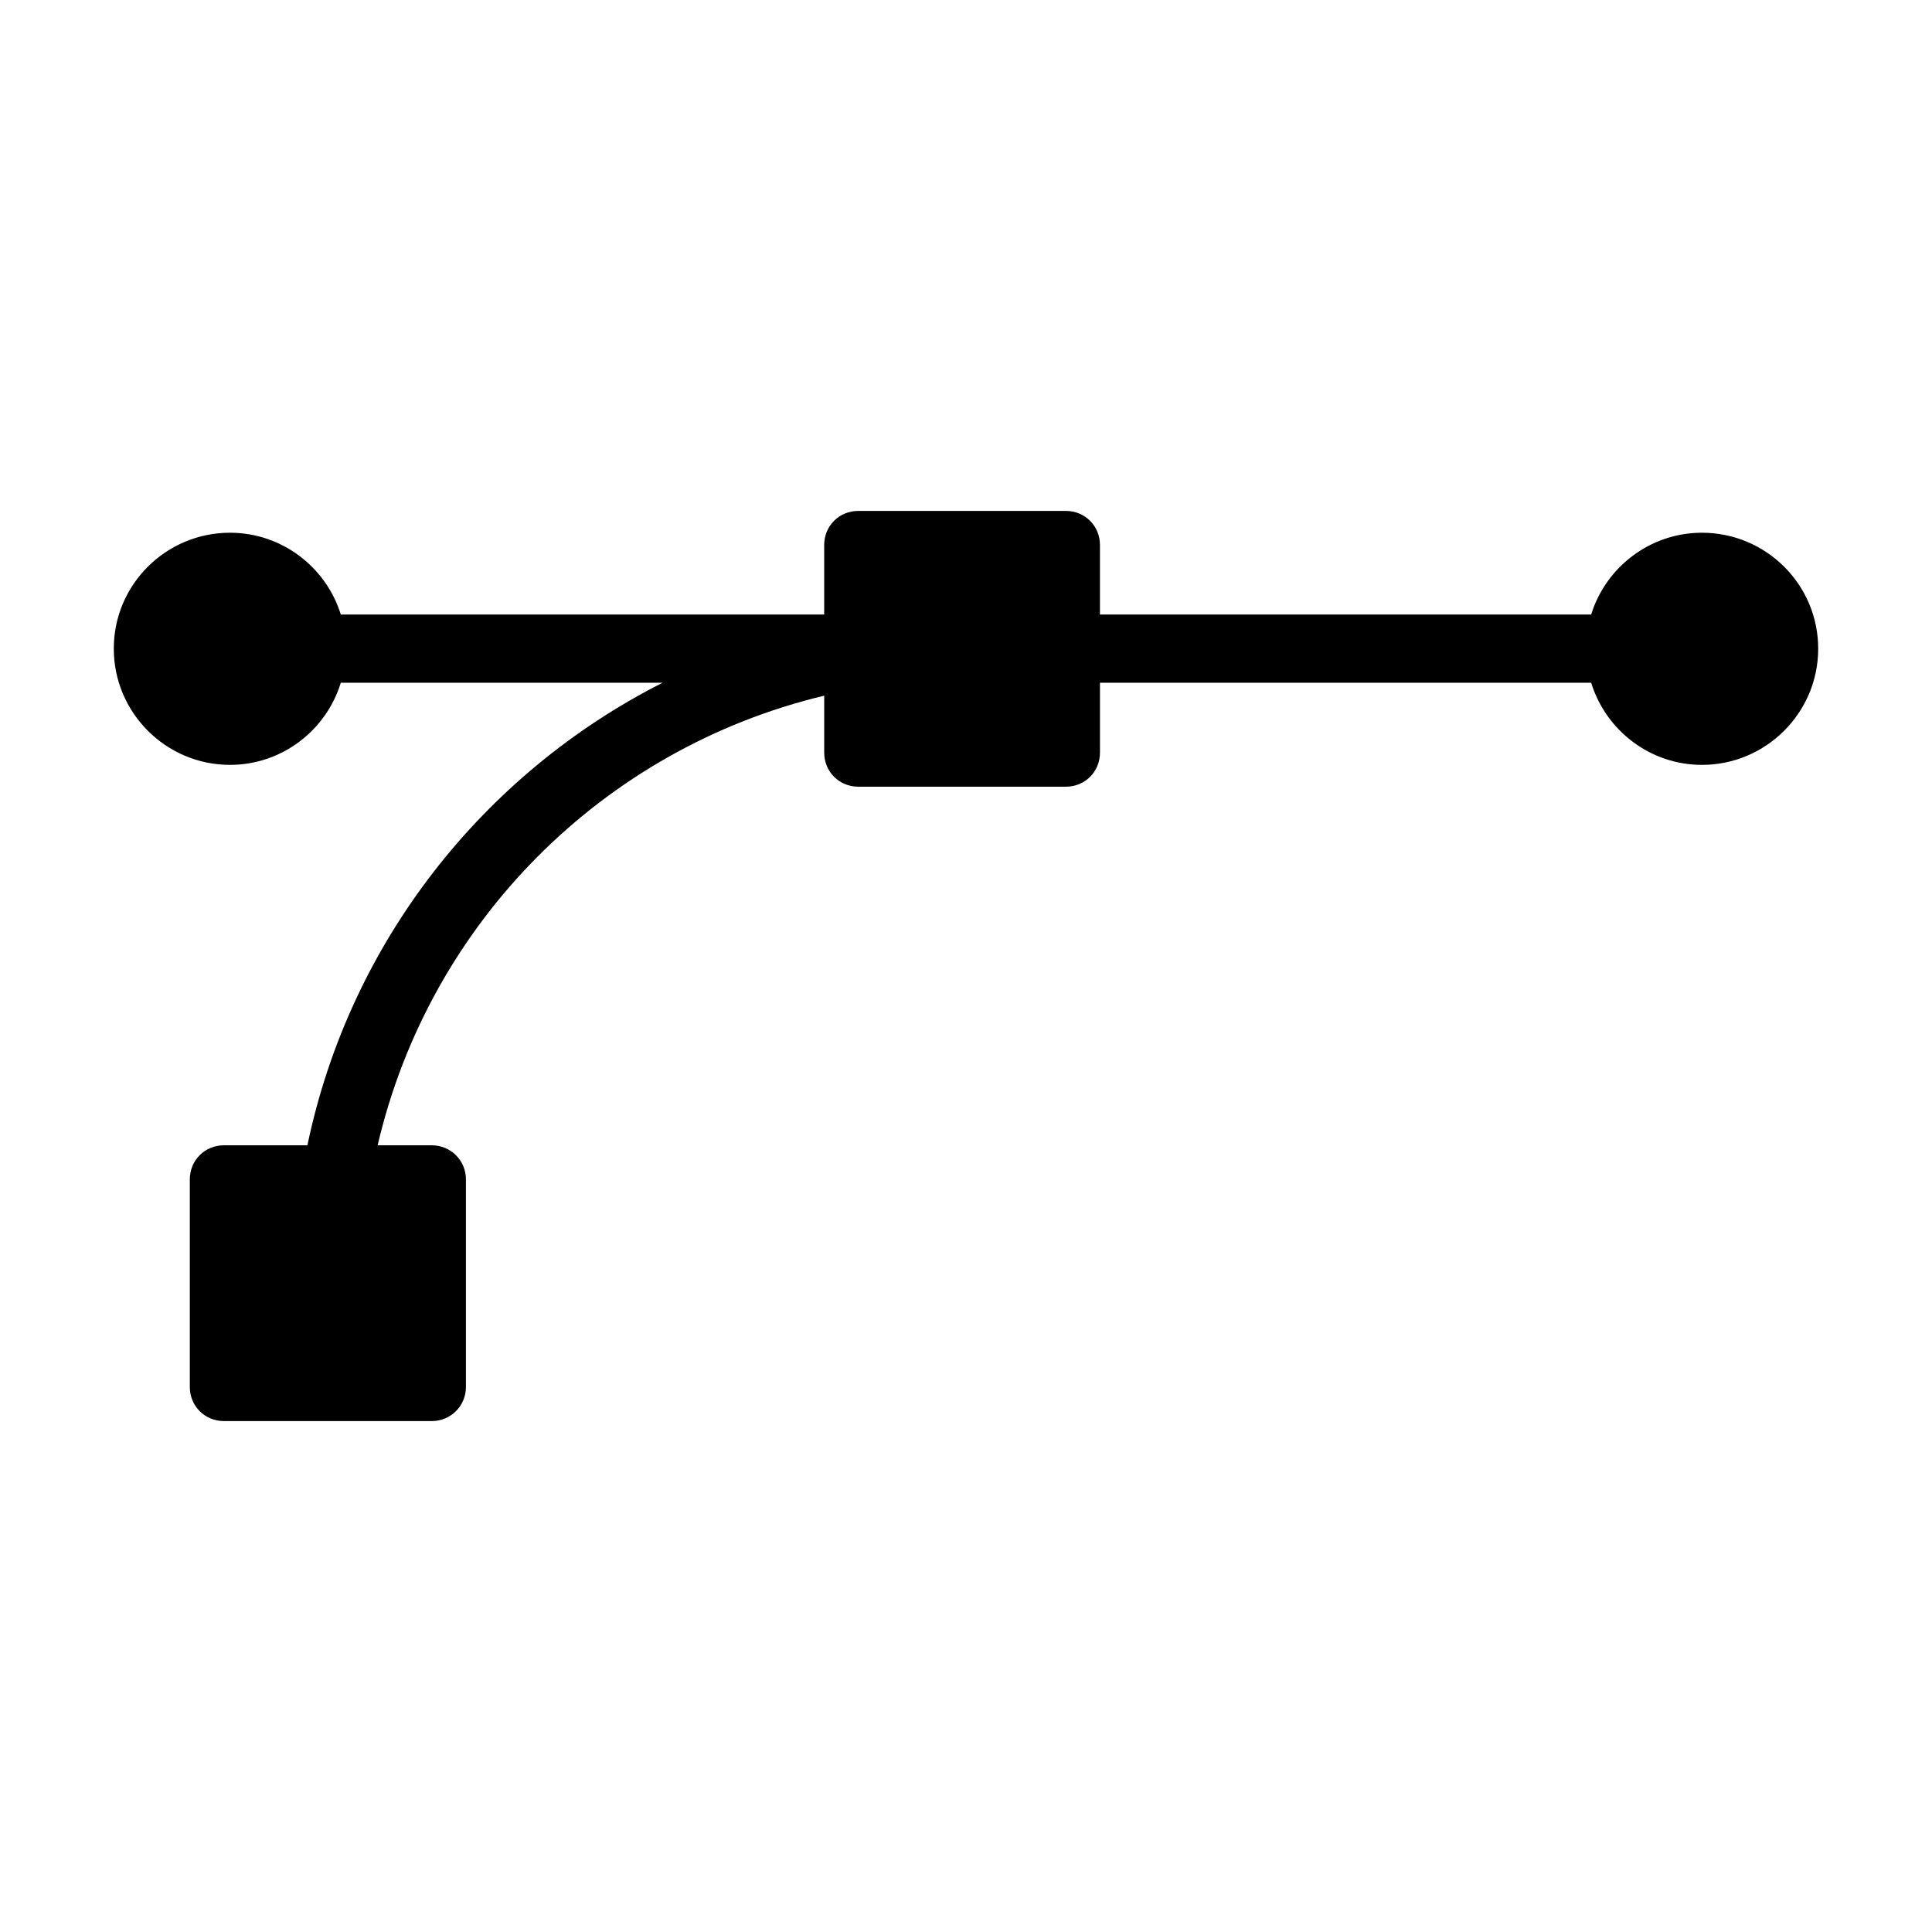
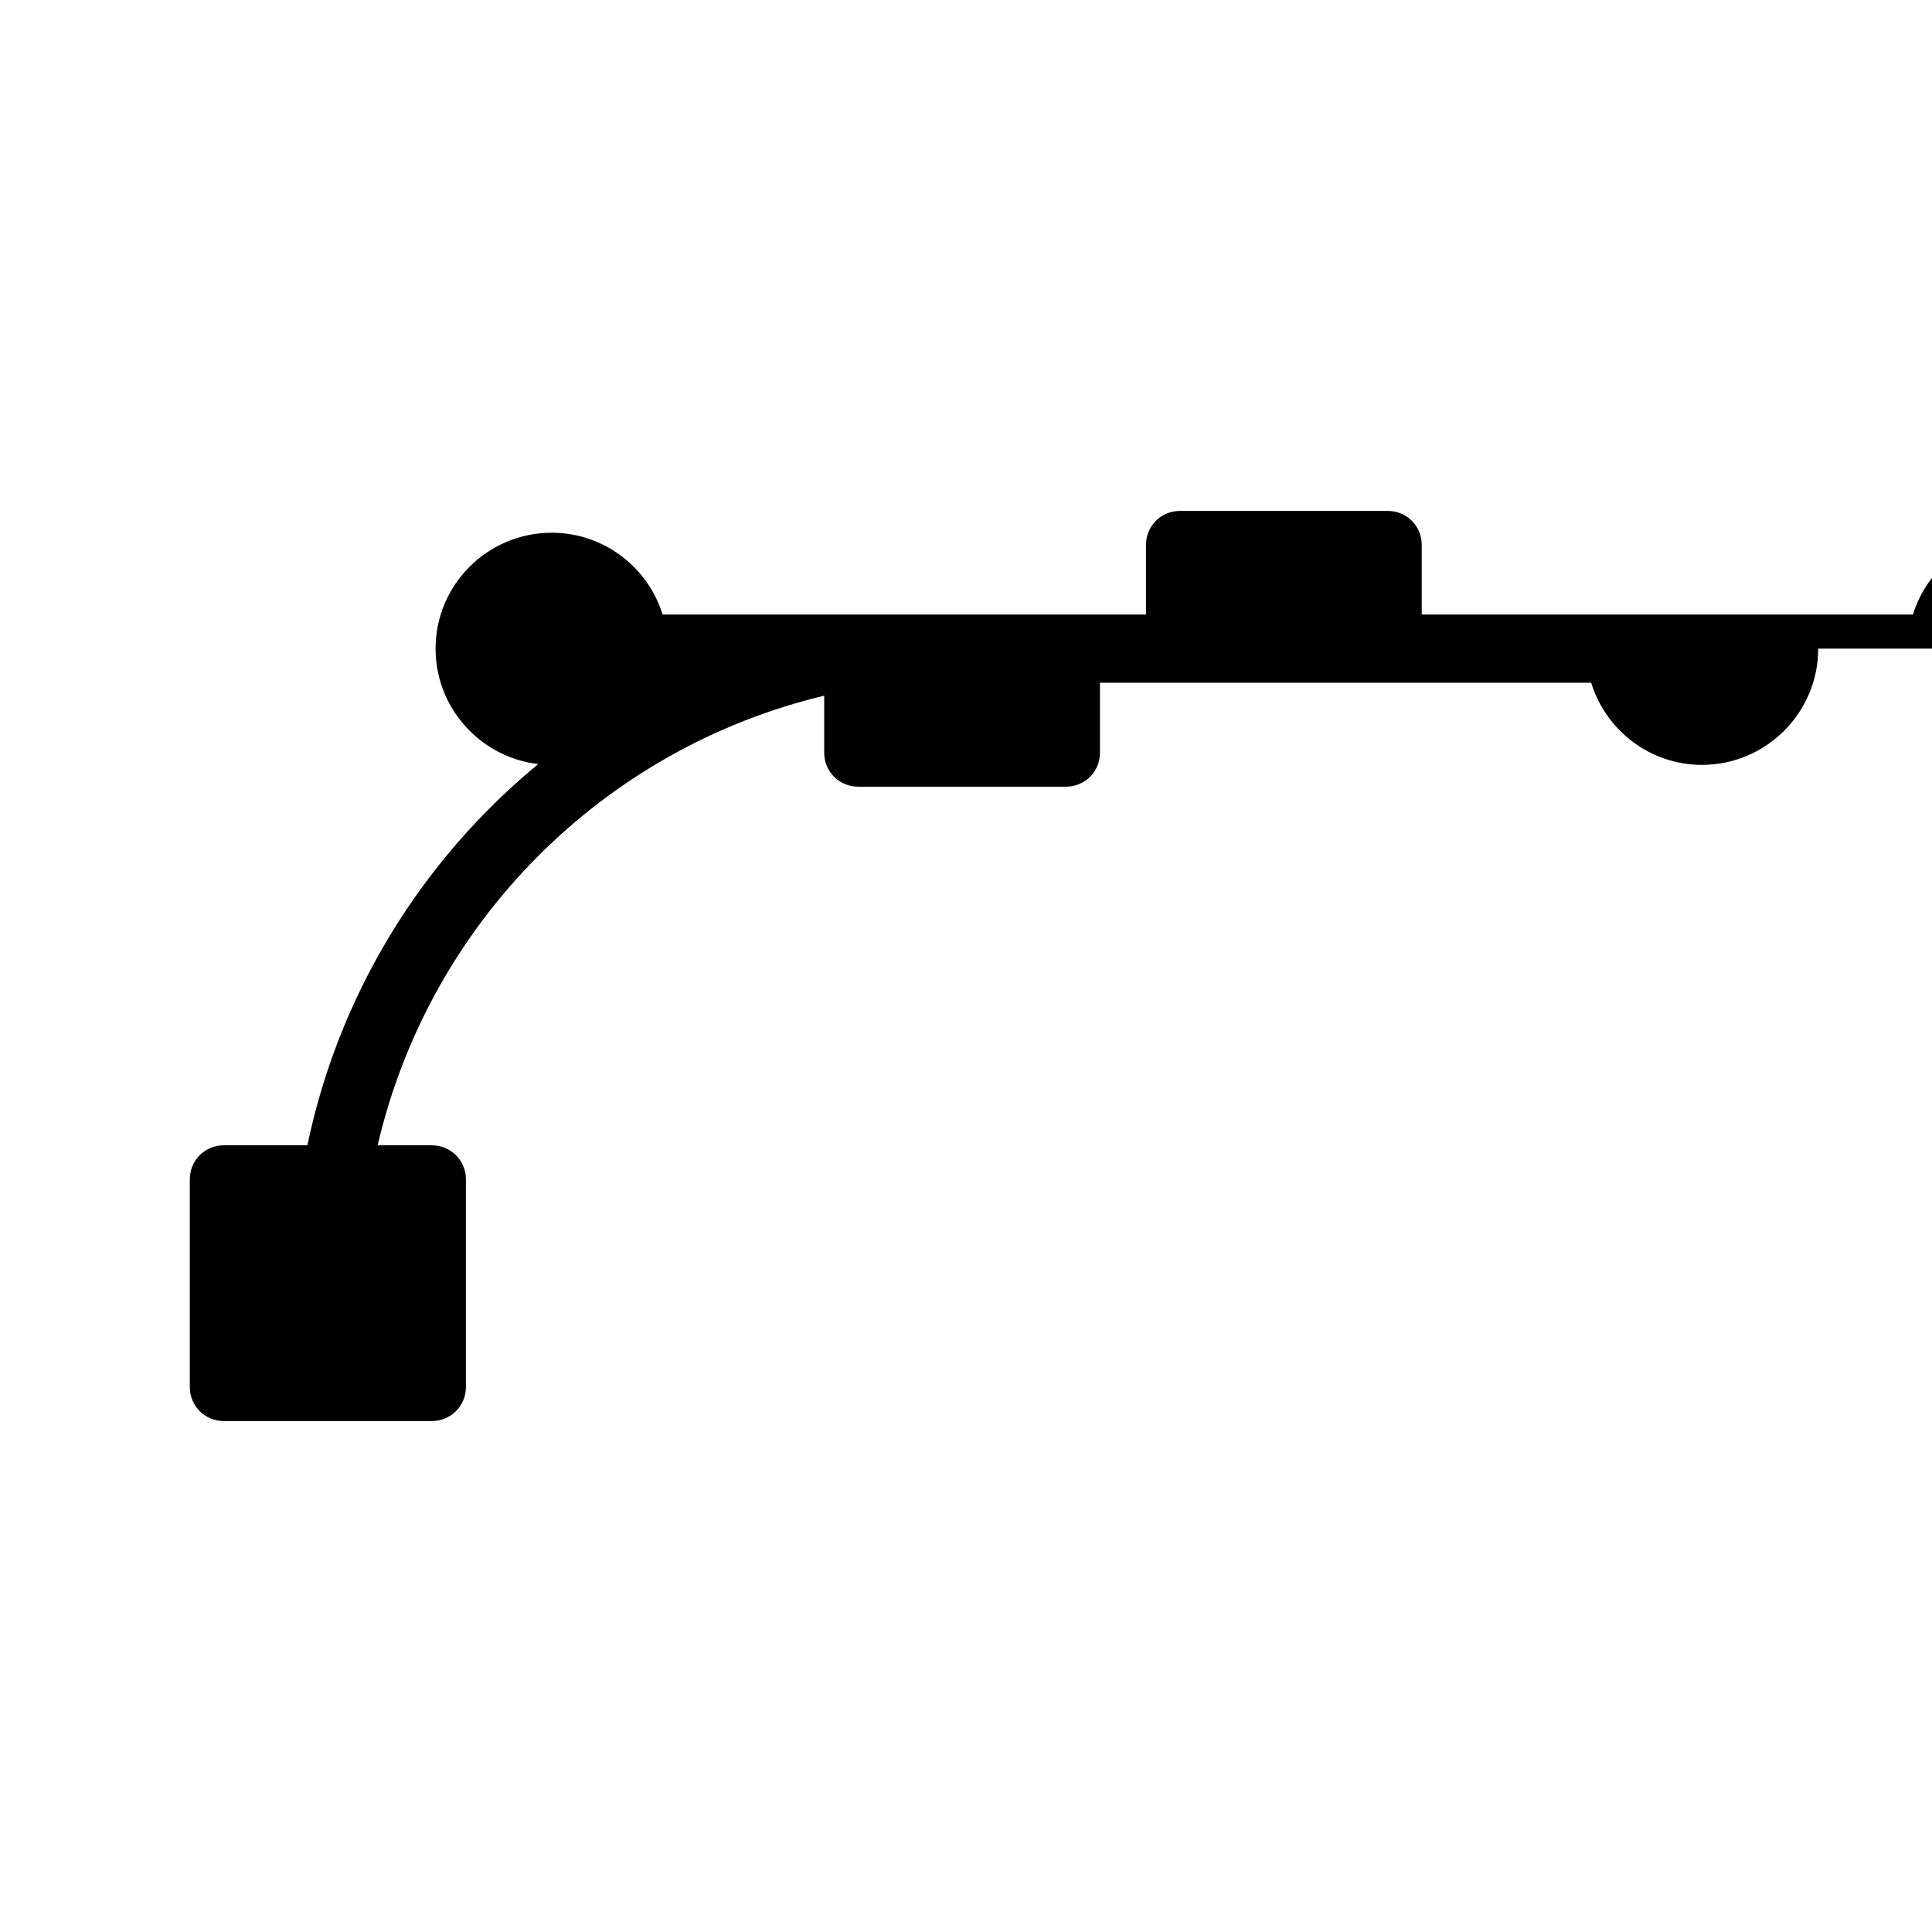
<svg xmlns="http://www.w3.org/2000/svg" id="Capa_1" data-name="Capa 1" viewBox="0 0 1200 1200">
-   <path d="M1129.32,402.88c0,39.81-32.4,72.2-72.2,72.2-32.18,0-59.71-21.38-68.81-51.03h-305.1v43.41c0,11.86-9.32,21.17-21.17,21.17h-128.94c-11.86,0-21.17-9.31-21.17-21.17v-35.36c-137.84,33.03-245.18,141.22-277.37,279.27h33.67c11.64,0,21.17,9.31,21.17,21.17v128.94c0,11.86-9.53,21.17-21.17,21.17h-129.16c-11.86,0-21.17-9.32-21.17-21.17v-128.94c0-11.86,9.32-21.17,21.17-21.17h51.87c26.25-125.98,109.04-230.79,220.62-287.32h-199.87c-9.1,29.64-36.63,51.03-68.81,51.03-39.8,0-72.2-32.39-72.2-72.2s32.4-71.99,72.2-71.99c32.18,0,59.71,21.38,68.81,50.81h300.23v-43.19c0-11.86,9.32-21.17,21.17-21.17h128.94c11.86,0,21.17,9.32,21.17,21.17v43.19h305.1c9.1-29.43,36.63-50.81,68.81-50.81,39.8,0,72.2,32.18,72.2,71.99Z" />
+   <path d="M1129.32,402.88c0,39.81-32.4,72.2-72.2,72.2-32.18,0-59.71-21.38-68.81-51.03h-305.1v43.41c0,11.86-9.32,21.17-21.17,21.17h-128.94c-11.86,0-21.17-9.31-21.17-21.17v-35.36c-137.84,33.03-245.18,141.22-277.37,279.27h33.67c11.64,0,21.17,9.31,21.17,21.17v128.94c0,11.86-9.53,21.17-21.17,21.17h-129.16c-11.86,0-21.17-9.32-21.17-21.17v-128.94c0-11.86,9.32-21.17,21.17-21.17h51.87c26.25-125.98,109.04-230.79,220.62-287.32c-9.1,29.64-36.63,51.03-68.81,51.03-39.8,0-72.2-32.39-72.2-72.2s32.4-71.99,72.2-71.99c32.18,0,59.71,21.38,68.81,50.81h300.23v-43.19c0-11.86,9.32-21.17,21.17-21.17h128.94c11.86,0,21.17,9.32,21.17,21.17v43.19h305.1c9.1-29.43,36.63-50.81,68.81-50.81,39.8,0,72.2,32.18,72.2,71.99Z" />
</svg>